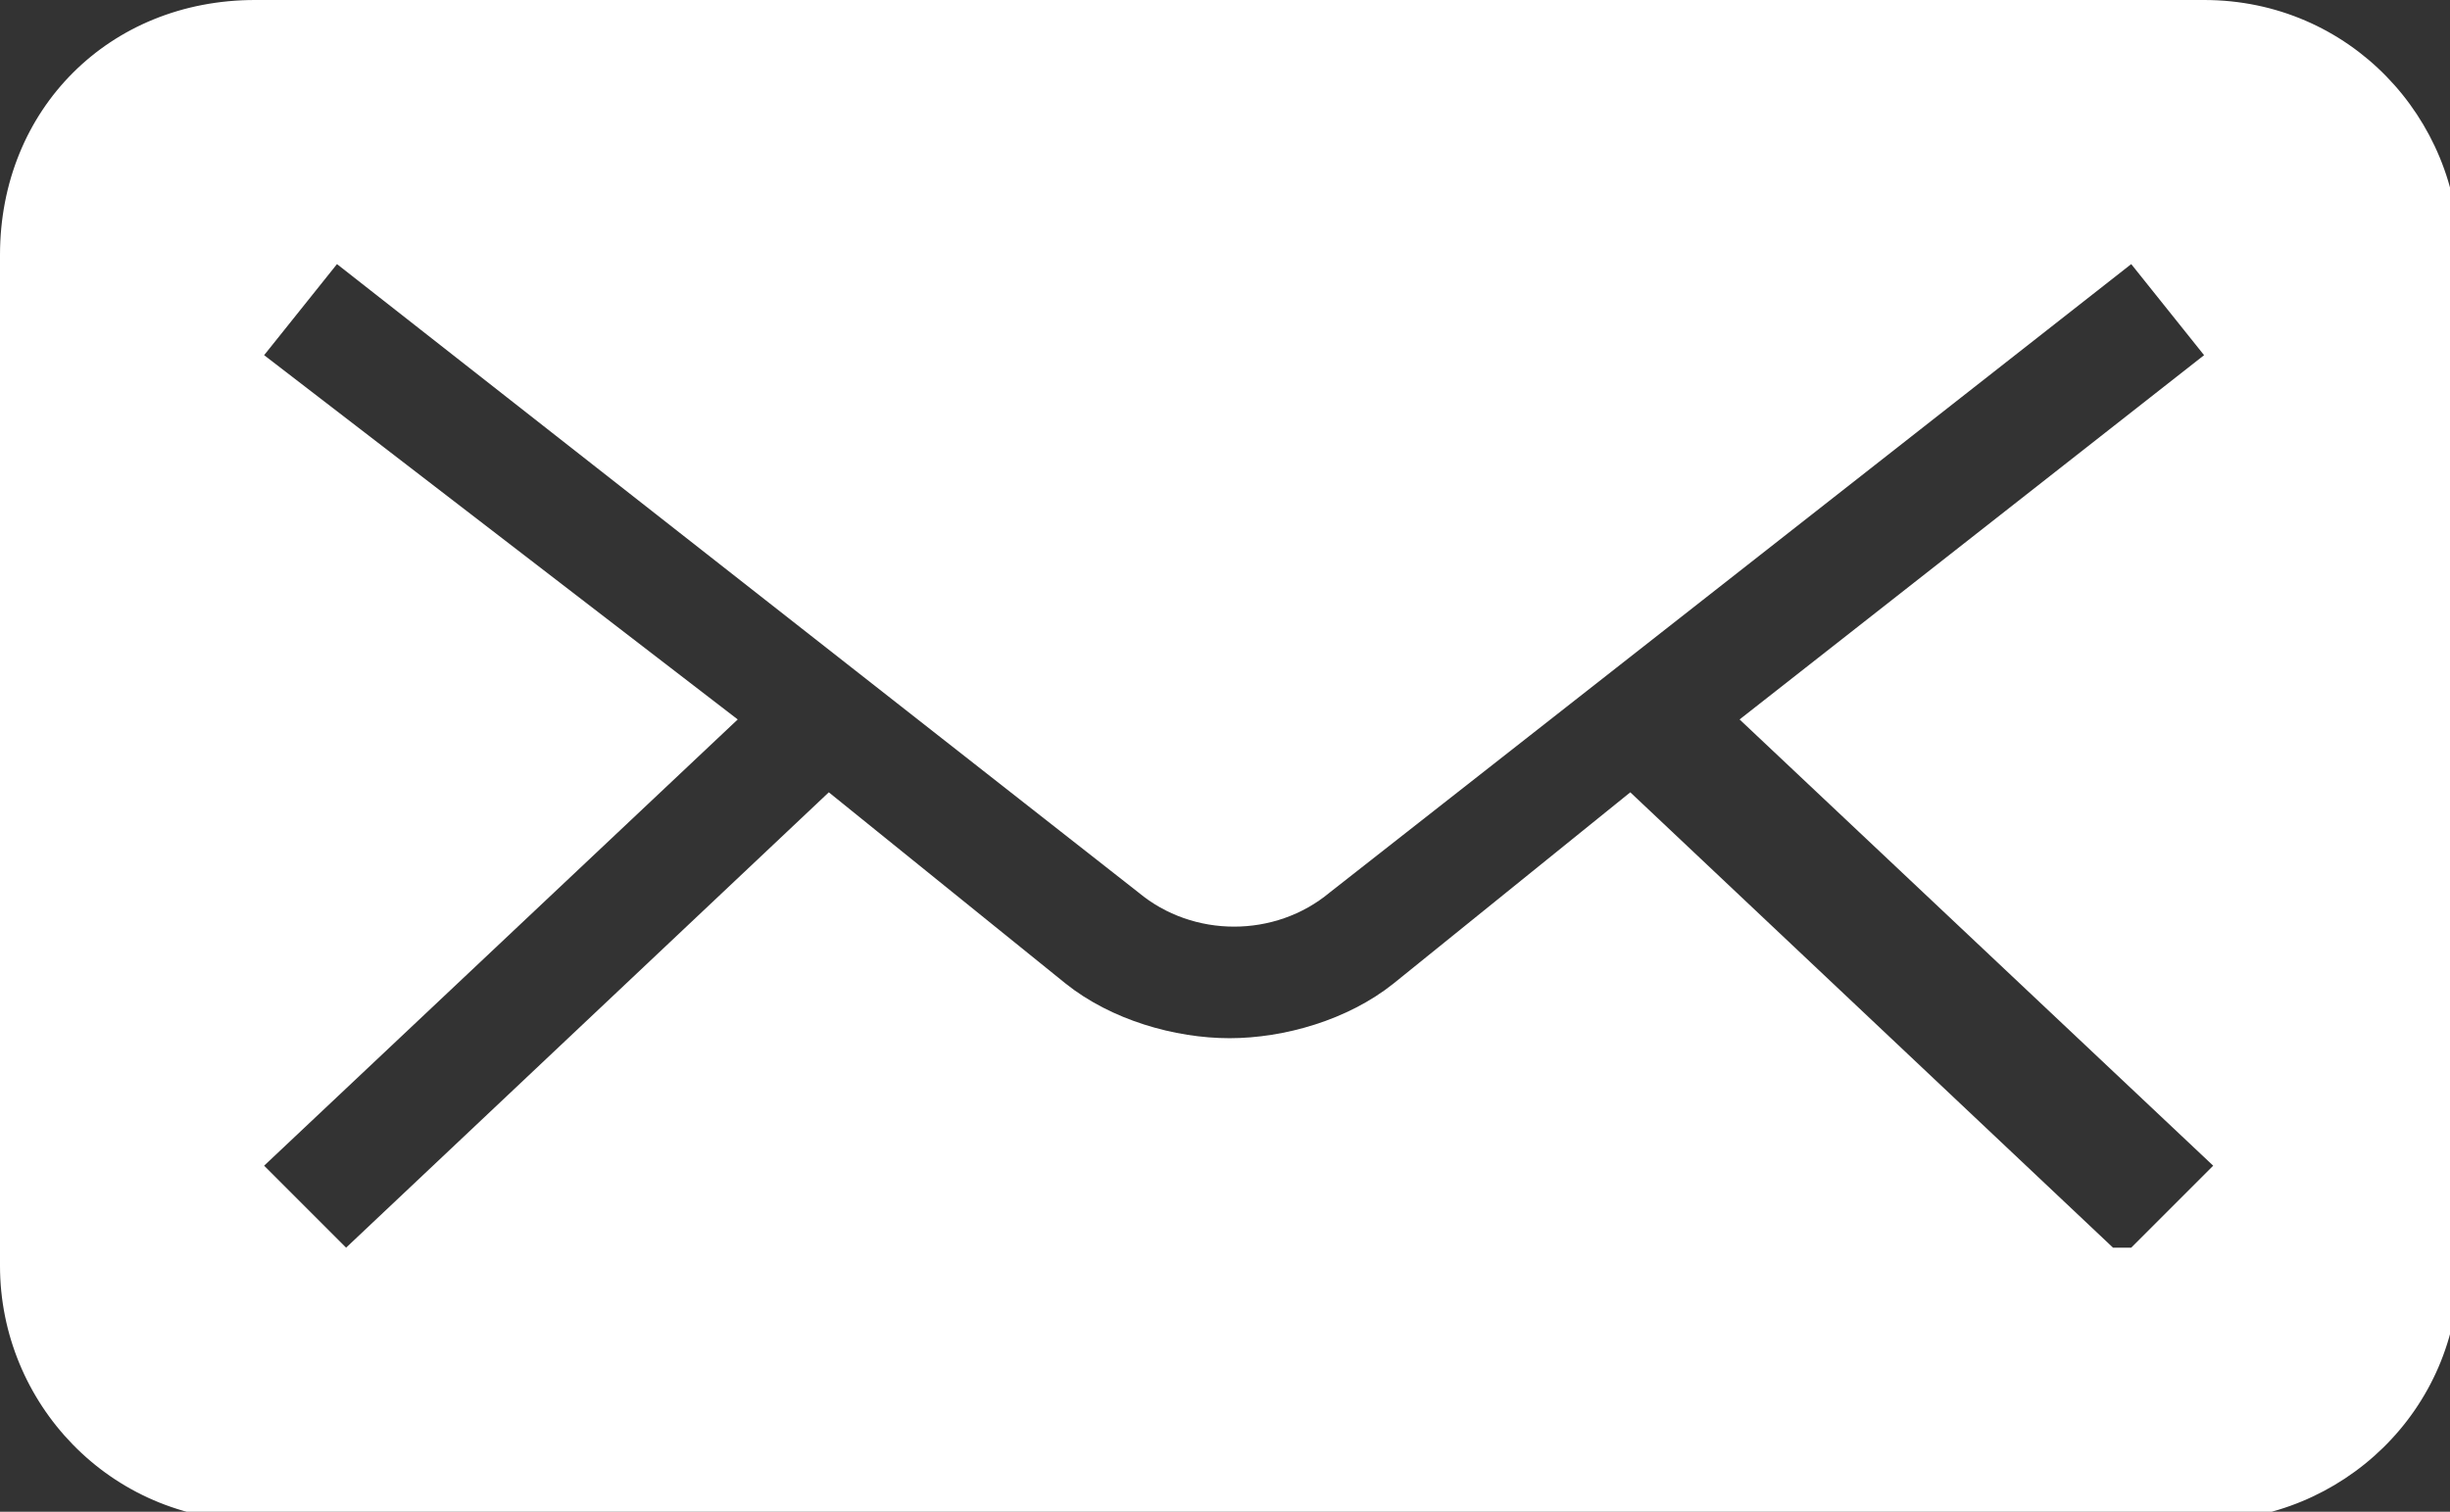
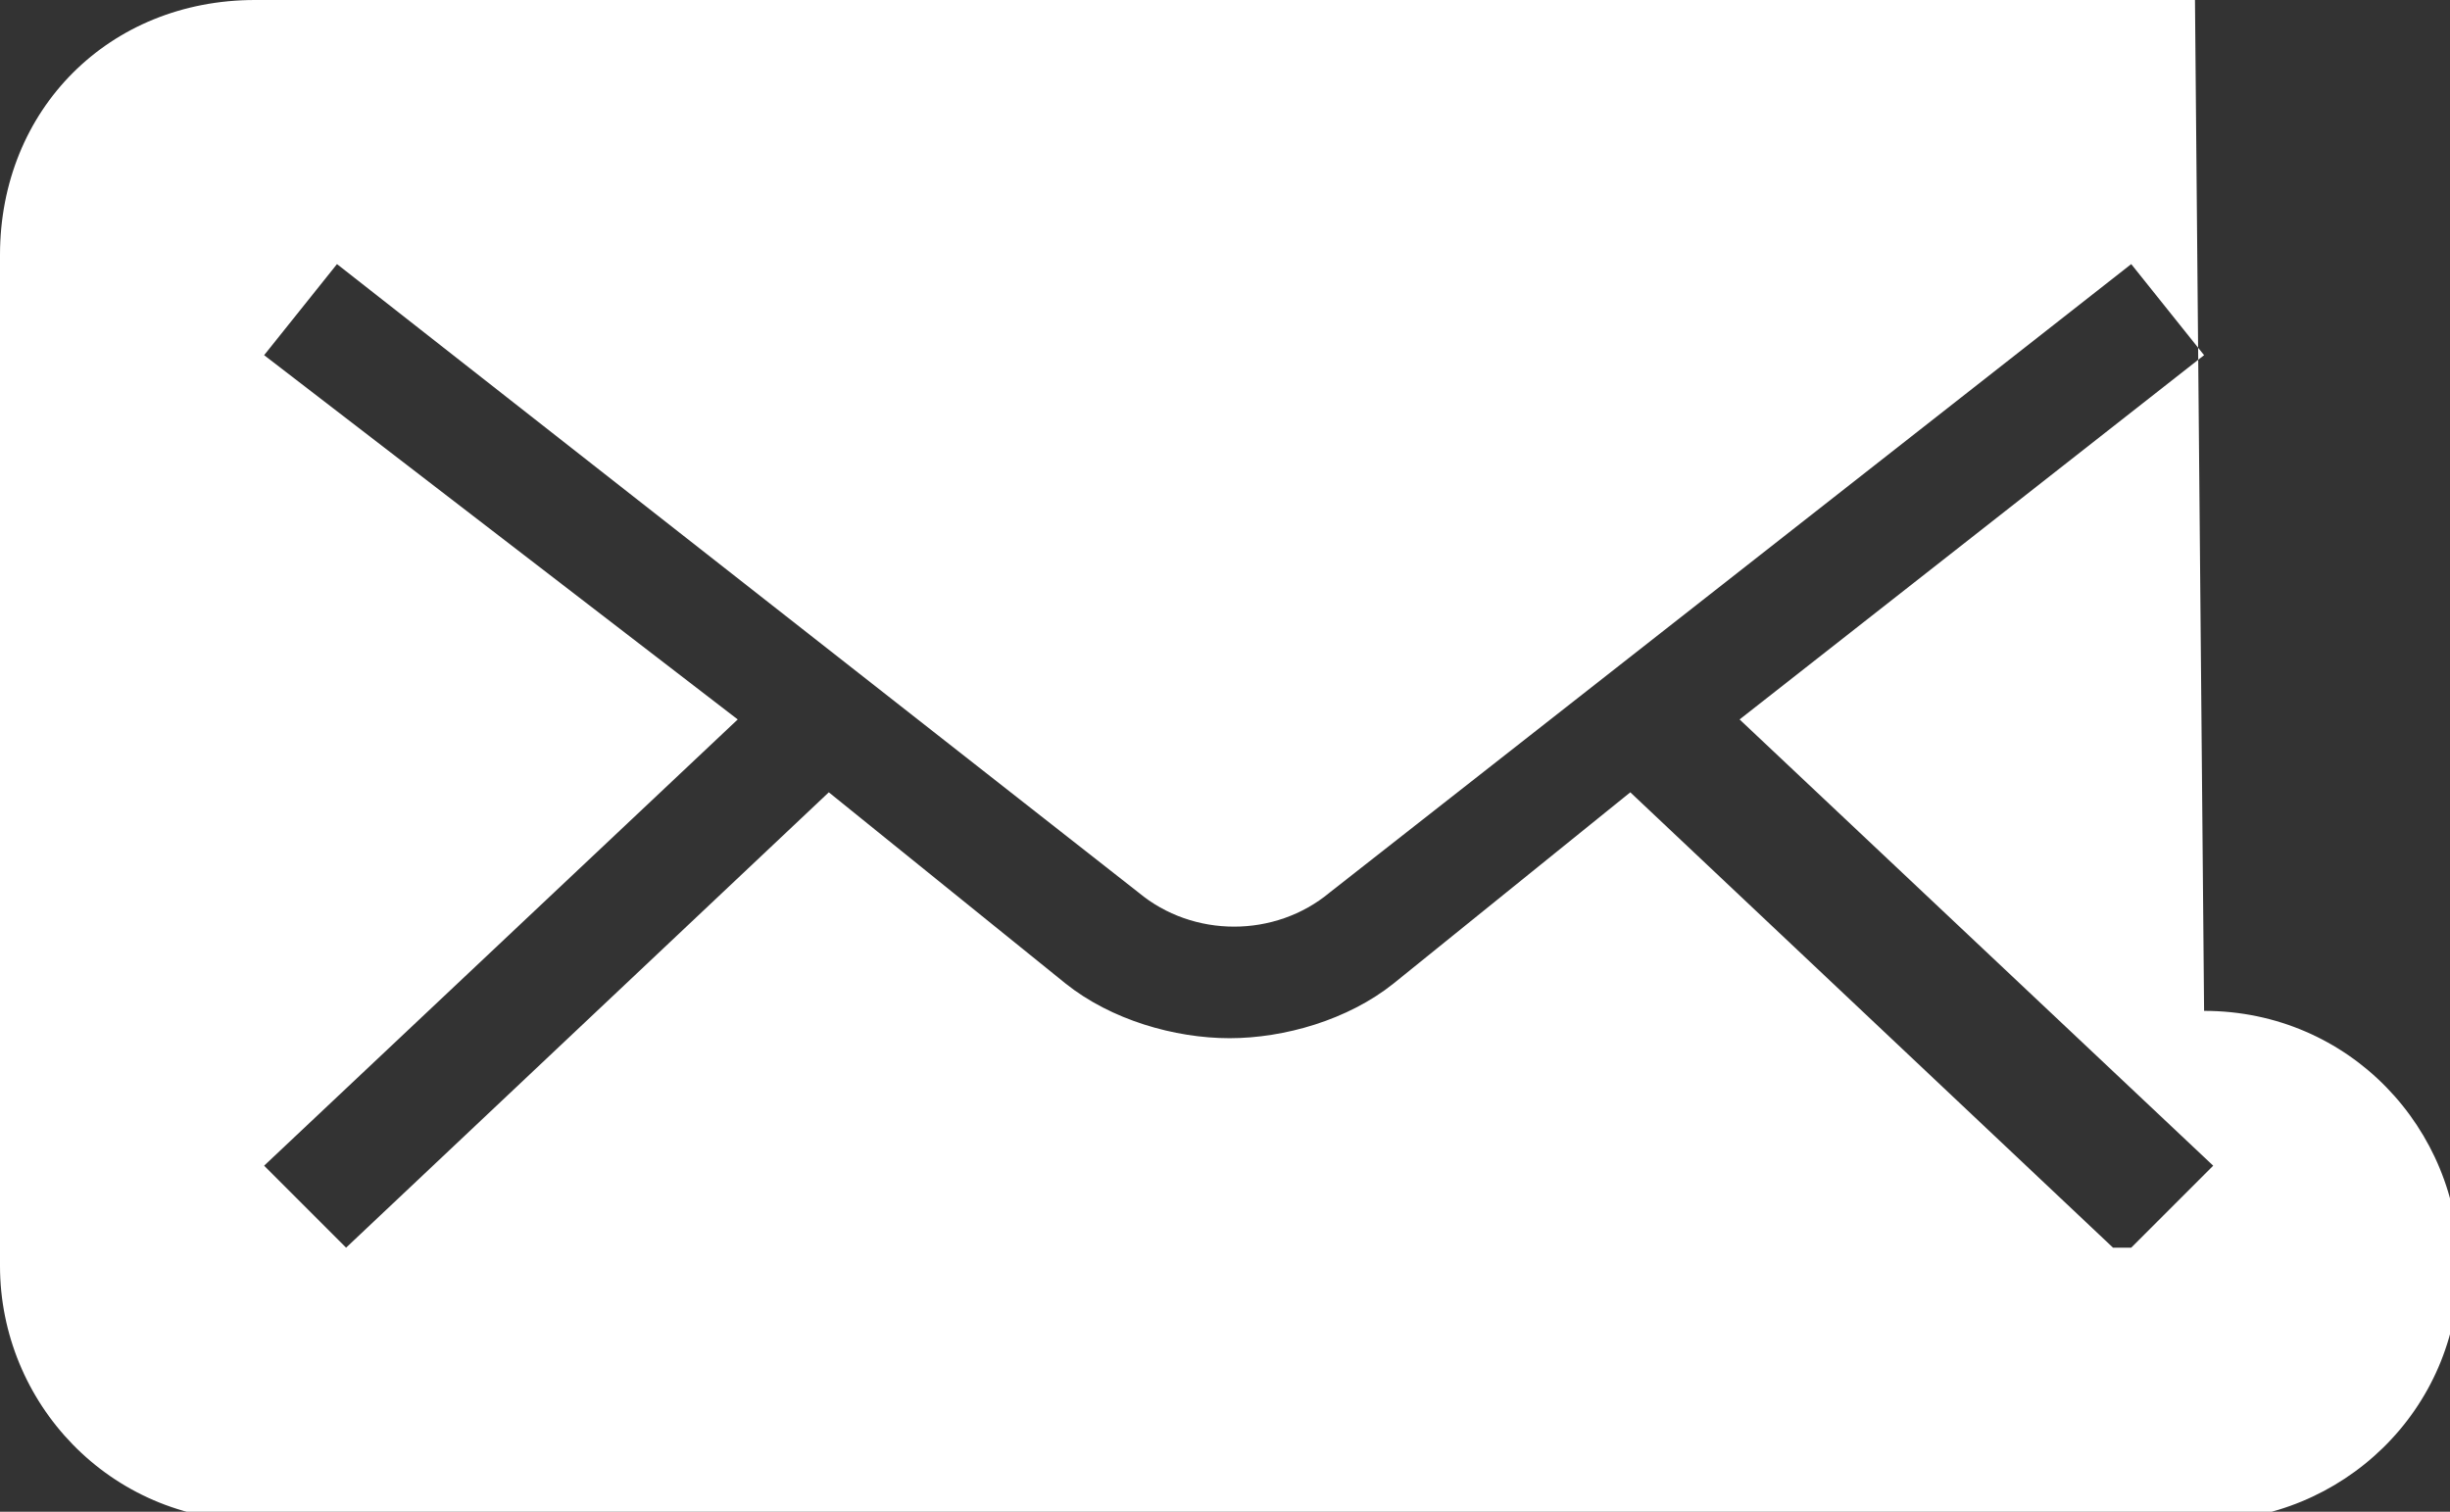
<svg xmlns="http://www.w3.org/2000/svg" id="Layer_1" width="26.9" height="16.6" version="1.1" viewBox="0 0 26.9 16.6">
  <rect x="0" y="0" width="26.9" height="16.6" fill="#333333" stroke="none" />
  <defs>
    <style>
      .st0 {
        fill: #fff;
      }
    </style>
  </defs>
-   <path class="st0" d="M24.1,0H2.8C1.2,0,0,1.2,0,2.8v11.1c0,1.5,1.2,2.8,2.8,2.8h21.4c1.5,0,2.8-1.2,2.8-2.8V2.8c0-1.5-1.2-2.8-2.8-2.8h0ZM23.2,13.7l-5.3-5-2.6,2.1c-.5.4-1.2.6-1.8.6s-1.3-.2-1.8-.6l-2.6-2.1-5.3,5-.9-.9,5.2-4.9L2.9,3.9l.8-1,8.8,6.9c.6.5,1.5.5,2.1,0l8.8-6.9.8,1-5.1,4,5.2,4.9-.9.9h-.2Z" />
+   <path class="st0" d="M24.1,0H2.8C1.2,0,0,1.2,0,2.8v11.1c0,1.5,1.2,2.8,2.8,2.8h21.4c1.5,0,2.8-1.2,2.8-2.8c0-1.5-1.2-2.8-2.8-2.8h0ZM23.2,13.7l-5.3-5-2.6,2.1c-.5.4-1.2.6-1.8.6s-1.3-.2-1.8-.6l-2.6-2.1-5.3,5-.9-.9,5.2-4.9L2.9,3.9l.8-1,8.8,6.9c.6.5,1.5.5,2.1,0l8.8-6.9.8,1-5.1,4,5.2,4.9-.9.9h-.2Z" />
</svg>